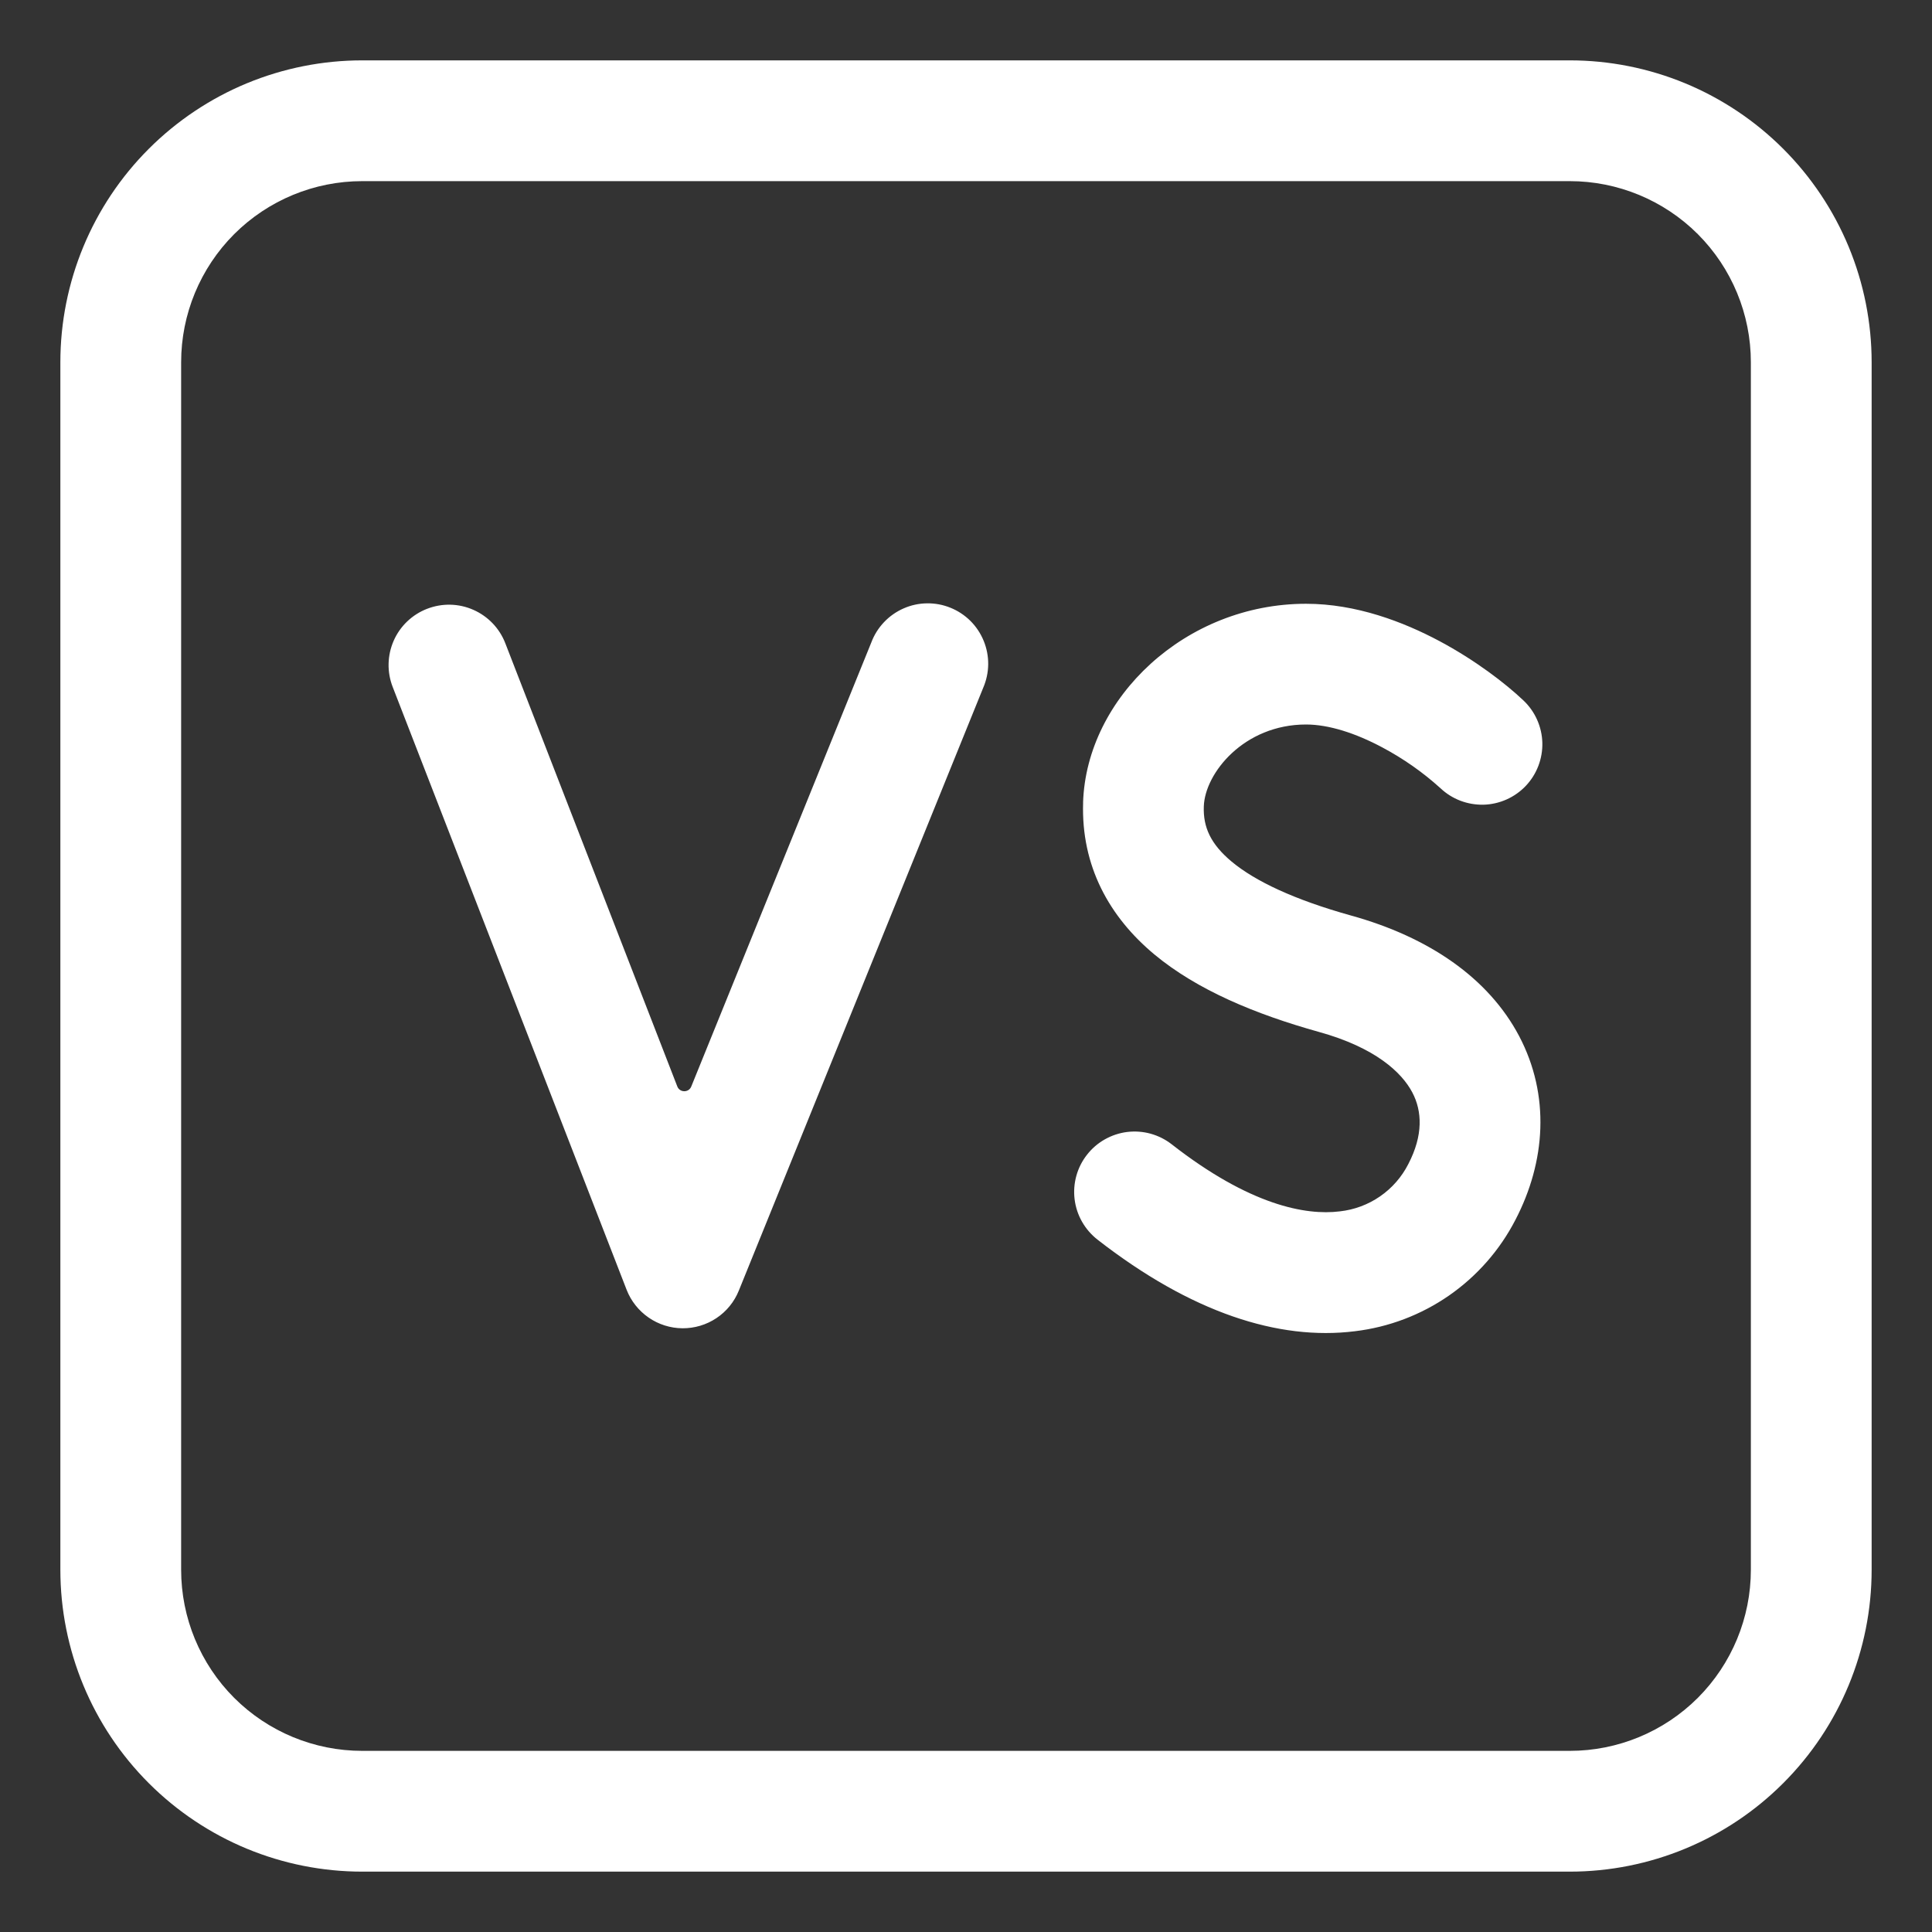
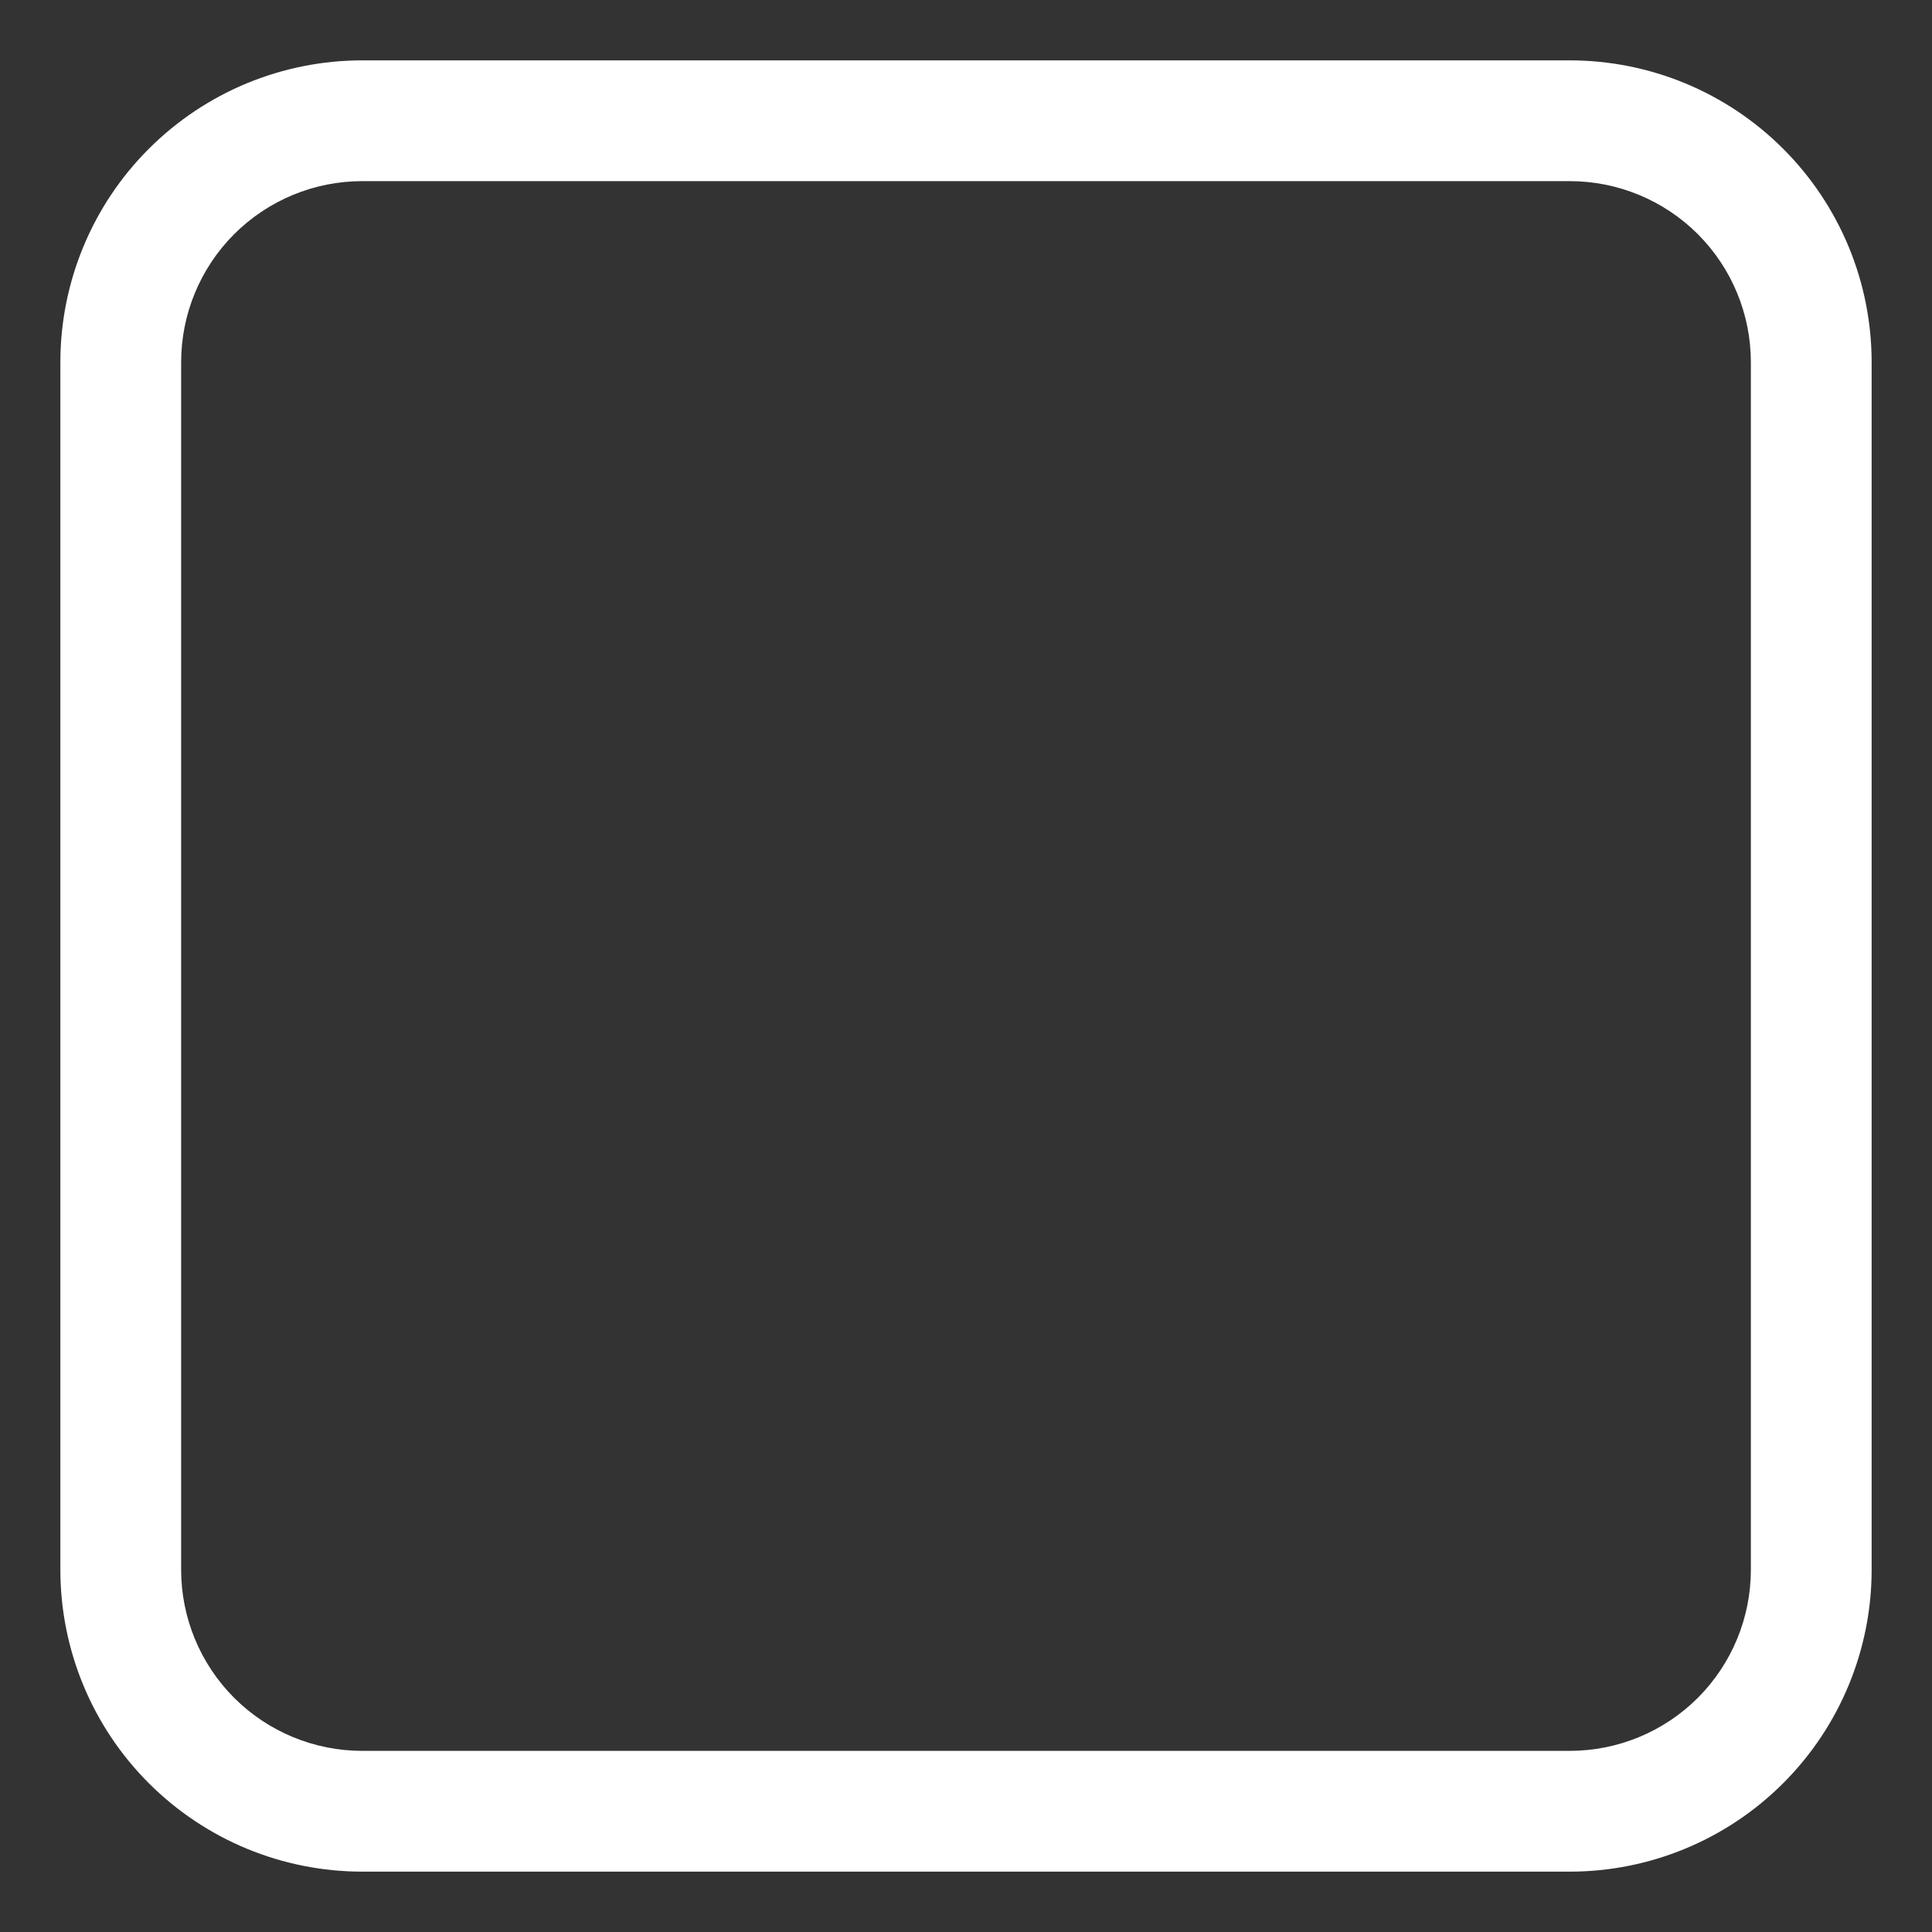
<svg xmlns="http://www.w3.org/2000/svg" width="45" height="45" viewBox="0 0 45 45" fill="none">
  <rect x="0" y="0" width="45" height="45" fill="#333333" stroke="none" />
-   <path d="M25.227 18.689C25.308 16.252 27.61 14.063 30.42 14.063C31.591 14.063 32.687 14.485 33.522 14.929C34.366 15.379 35.069 15.921 35.485 16.316C35.619 16.443 35.727 16.595 35.802 16.764C35.877 16.932 35.919 17.114 35.924 17.299C35.929 17.483 35.897 17.667 35.831 17.84C35.765 18.012 35.666 18.17 35.539 18.304C35.412 18.438 35.259 18.546 35.091 18.621C34.922 18.696 34.74 18.738 34.556 18.743C34.371 18.747 34.187 18.716 34.014 18.65C33.842 18.584 33.684 18.485 33.55 18.358C33.14 17.987 32.686 17.669 32.199 17.41C31.574 17.076 30.949 16.875 30.42 16.875C28.976 16.875 28.064 18.007 28.039 18.784C28.022 19.262 28.194 19.657 28.689 20.07C29.239 20.527 30.148 20.956 31.47 21.325C33.28 21.827 34.669 22.779 35.383 24.131C36.111 25.514 36.001 27.059 35.298 28.411C34.935 29.116 34.403 29.722 33.751 30.175C33.099 30.627 32.346 30.913 31.558 31.007C29.776 31.23 27.739 30.569 25.561 28.872C25.416 28.758 25.294 28.617 25.203 28.457C25.111 28.296 25.053 28.119 25.03 27.936C25.007 27.752 25.021 27.566 25.07 27.388C25.119 27.21 25.203 27.043 25.317 26.898C25.43 26.752 25.571 26.63 25.732 26.539C25.893 26.448 26.07 26.389 26.253 26.366C26.436 26.344 26.622 26.357 26.8 26.406C26.979 26.456 27.145 26.539 27.291 26.653C29.105 28.069 30.41 28.315 31.207 28.215C31.544 28.178 31.866 28.058 32.144 27.866C32.422 27.674 32.648 27.416 32.802 27.114C33.151 26.443 33.126 25.881 32.895 25.444C32.65 24.98 32.037 24.4 30.718 24.035C29.239 23.622 27.886 23.06 26.889 22.232C25.838 21.357 25.179 20.172 25.228 18.691M9.949 14.18C10.297 14.045 10.684 14.053 11.025 14.204C11.366 14.354 11.634 14.633 11.769 14.981L15.775 25.304C15.831 25.453 16.042 25.455 16.101 25.307L20.295 14.963C20.361 14.787 20.462 14.627 20.591 14.491C20.72 14.355 20.875 14.246 21.047 14.171C21.219 14.095 21.404 14.055 21.591 14.053C21.779 14.05 21.965 14.085 22.139 14.156C22.313 14.226 22.471 14.331 22.604 14.463C22.736 14.595 22.841 14.753 22.912 14.927C22.983 15.1 23.019 15.287 23.017 15.474C23.015 15.662 22.975 15.847 22.901 16.019L17.209 30.06C17.104 30.321 16.922 30.545 16.688 30.701C16.453 30.858 16.177 30.94 15.896 30.938C15.614 30.936 15.339 30.849 15.108 30.689C14.876 30.529 14.697 30.303 14.595 30.041L9.146 15.999C9.011 15.652 9.02 15.265 9.17 14.923C9.32 14.582 9.6 14.315 9.948 14.18" fill="white" />
  <path d="M8.438 1.406C7.514 1.406 6.6 1.588 5.747 1.941C4.894 2.295 4.119 2.813 3.466 3.466C2.147 4.784 1.406 6.573 1.406 8.438V36.562C1.406 38.427 2.147 40.216 3.466 41.534C4.119 42.187 4.894 42.705 5.747 43.059C6.6 43.412 7.514 43.594 8.438 43.594H36.562C38.427 43.594 40.216 42.853 41.534 41.534C42.853 40.216 43.594 38.427 43.594 36.562V8.438C43.594 7.514 43.412 6.6 43.059 5.747C42.705 4.894 42.187 4.119 41.534 3.466C40.881 2.813 40.106 2.295 39.253 1.941C38.4 1.588 37.486 1.406 36.562 1.406H8.438ZM4.219 8.438C4.219 7.319 4.663 6.246 5.454 5.454C6.246 4.663 7.319 4.219 8.438 4.219H36.562C37.681 4.219 38.754 4.663 39.546 5.454C40.337 6.246 40.781 7.319 40.781 8.438V36.562C40.781 37.681 40.337 38.754 39.546 39.546C38.754 40.337 37.681 40.781 36.562 40.781H8.438C7.319 40.781 6.246 40.337 5.454 39.546C4.663 38.754 4.219 37.681 4.219 36.562V8.438Z" fill="white" />
</svg>